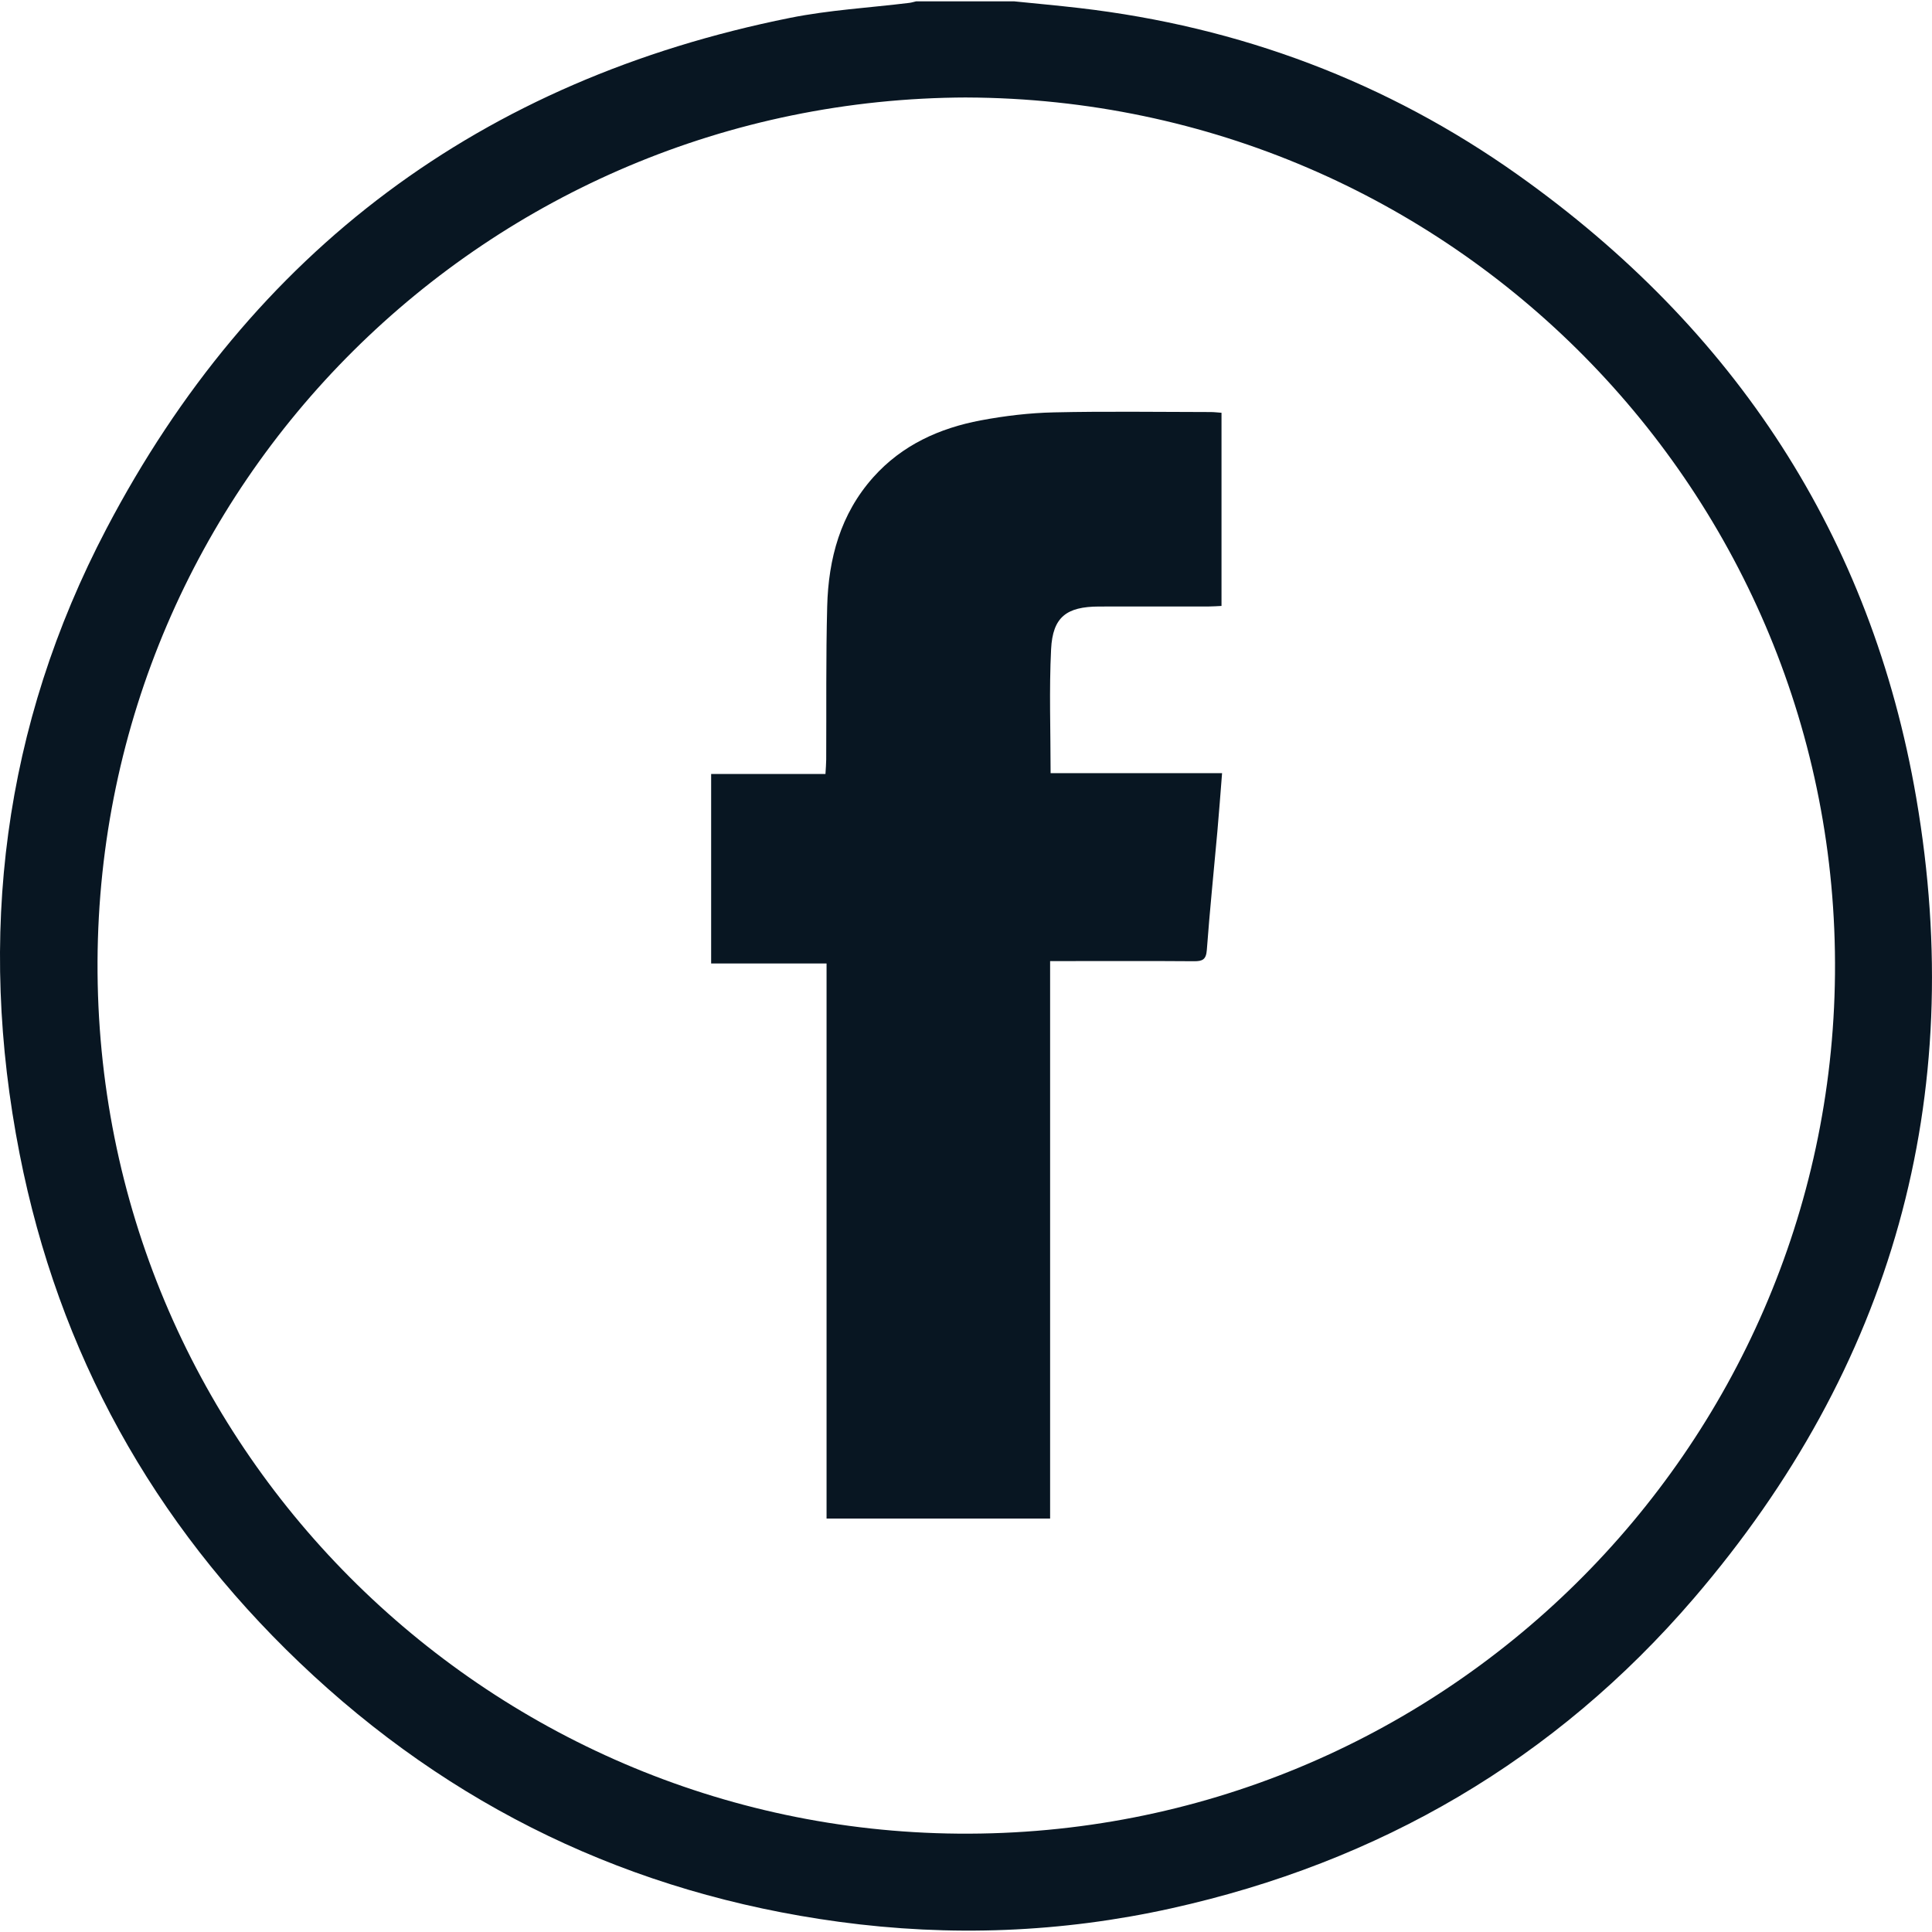
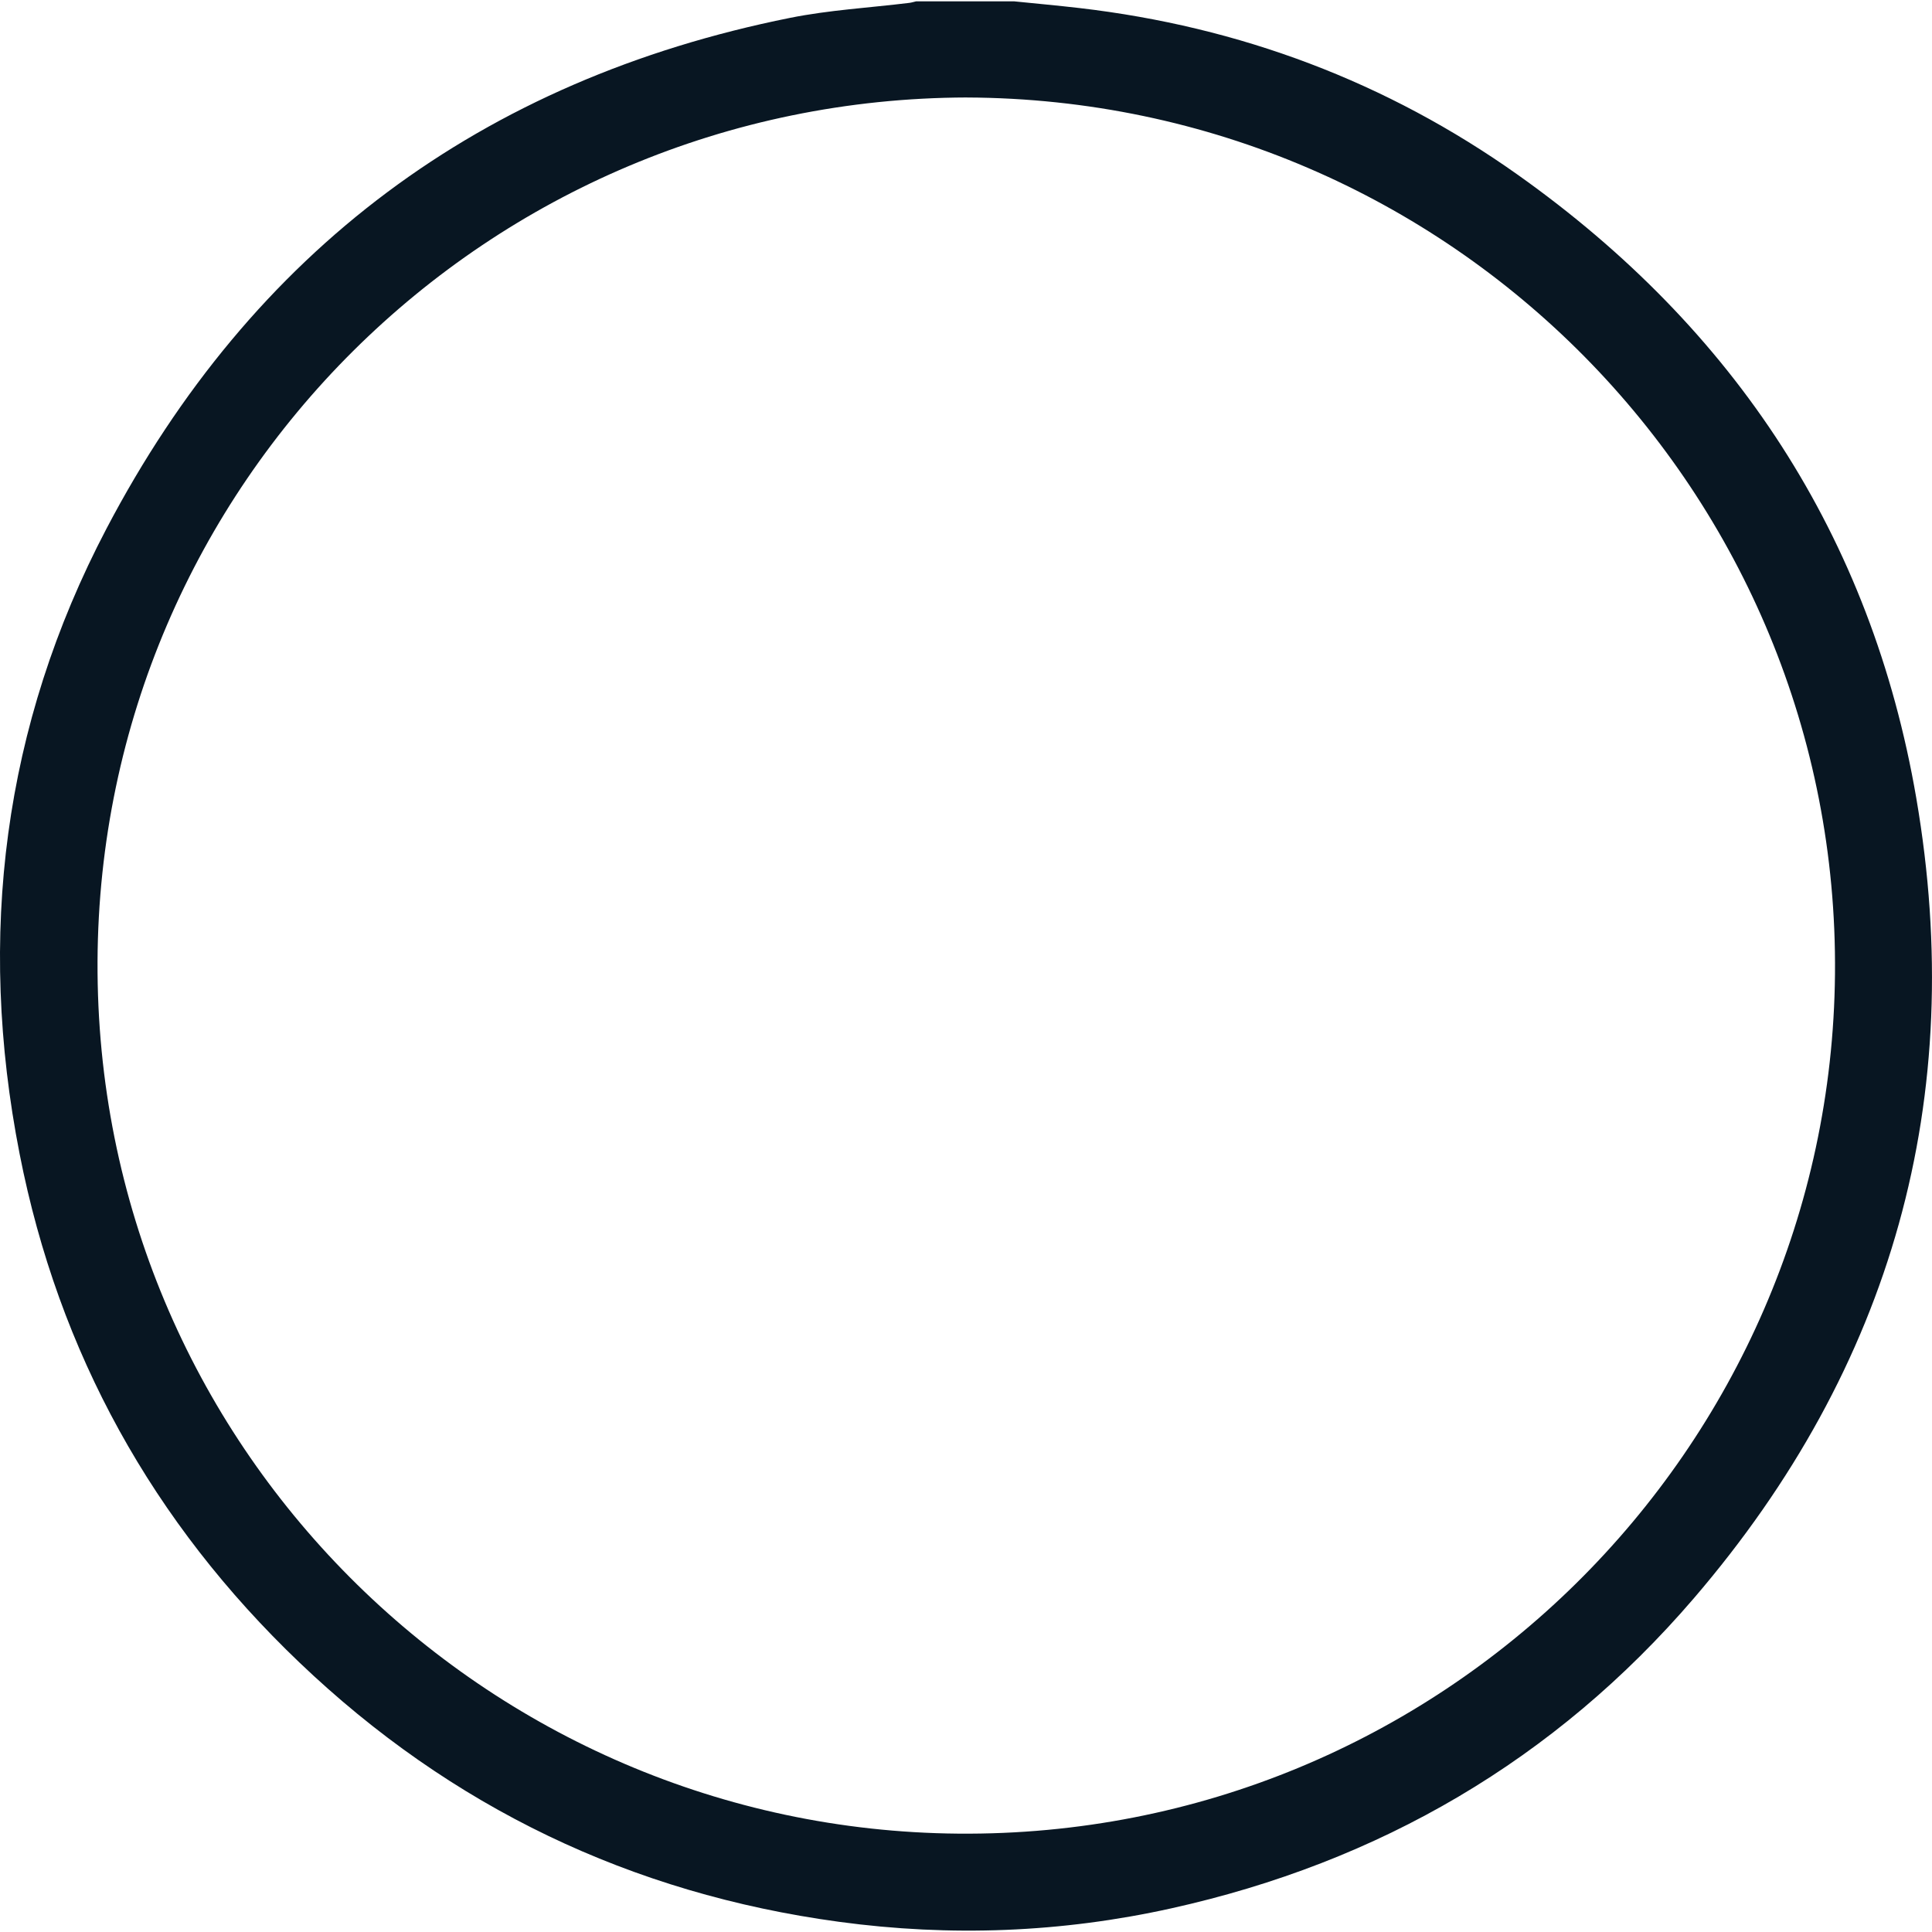
<svg xmlns="http://www.w3.org/2000/svg" id="Layer_2" viewBox="0 0 825.24 824.07" height="33" width="33">
  <g id="Layer_1-2" data-name="Layer_1" fill="#081622">
    <path d="M433.3,0c9.25.94,18.52,1.78,27.75,2.85,68.48,7.96,131.24,31.46,187.38,71.31,92.52,65.68,150.91,154.32,170.1,266.16,21.99,128.15-10.21,243-95.05,341.83-59.2,68.96-134.32,112.69-223.13,132.39-46.9,10.4-94.31,12.23-141.97,5.76-88.79-12.05-165.8-49.01-230.47-110.75-62.56-59.73-102.86-132.25-119.53-217.24C-9.88,399.19,1.35,309.4,45.44,225.3,107.73,106.51,205.59,33.55,337.45,7.05c16.74-3.36,33.97-4.32,50.97-6.41.97-.12,1.92-.43,2.89-.65,14,0,27.99,0,41.99,0ZM412.95,41.05c-204.72.58-370.36,165.09-371.29,369.03-.94,206.64,165.94,370.82,367.59,372.56,206.28,1.78,372.64-164.27,374.55-367.11,1.93-205.03-163.7-373.65-370.85-374.47Z" />
-     <path d="M353.06,410.95h-49.3v-80.94h48.83c.13-2.37.31-4.28.32-6.18.12-21.8-.15-43.61.42-65.39.53-20.41,5.66-39.47,19.7-55.19,12.29-13.75,28.24-20.95,45.92-24.28,10.26-1.93,20.77-3.18,31.2-3.41,22.31-.51,44.64-.16,66.97-.14,1.46,0,2.91.19,4.64.31v82.51c-1.85.08-3.62.23-5.38.23-15.66.02-31.32-.03-46.98.02-13.87.05-19.74,4.5-20.43,18.21-.87,17.4-.21,34.87-.21,52.97h73.24c-.7,8.73-1.28,16.78-2,24.82-1.51,16.89-3.26,33.77-4.51,50.68-.3,4.12-1.83,4.85-5.45,4.83-18.32-.14-36.65-.06-54.97-.06-1.97,0-3.93,0-6.52,0v238.11h-95.49v-237.09Z" />
  </g>
</svg>